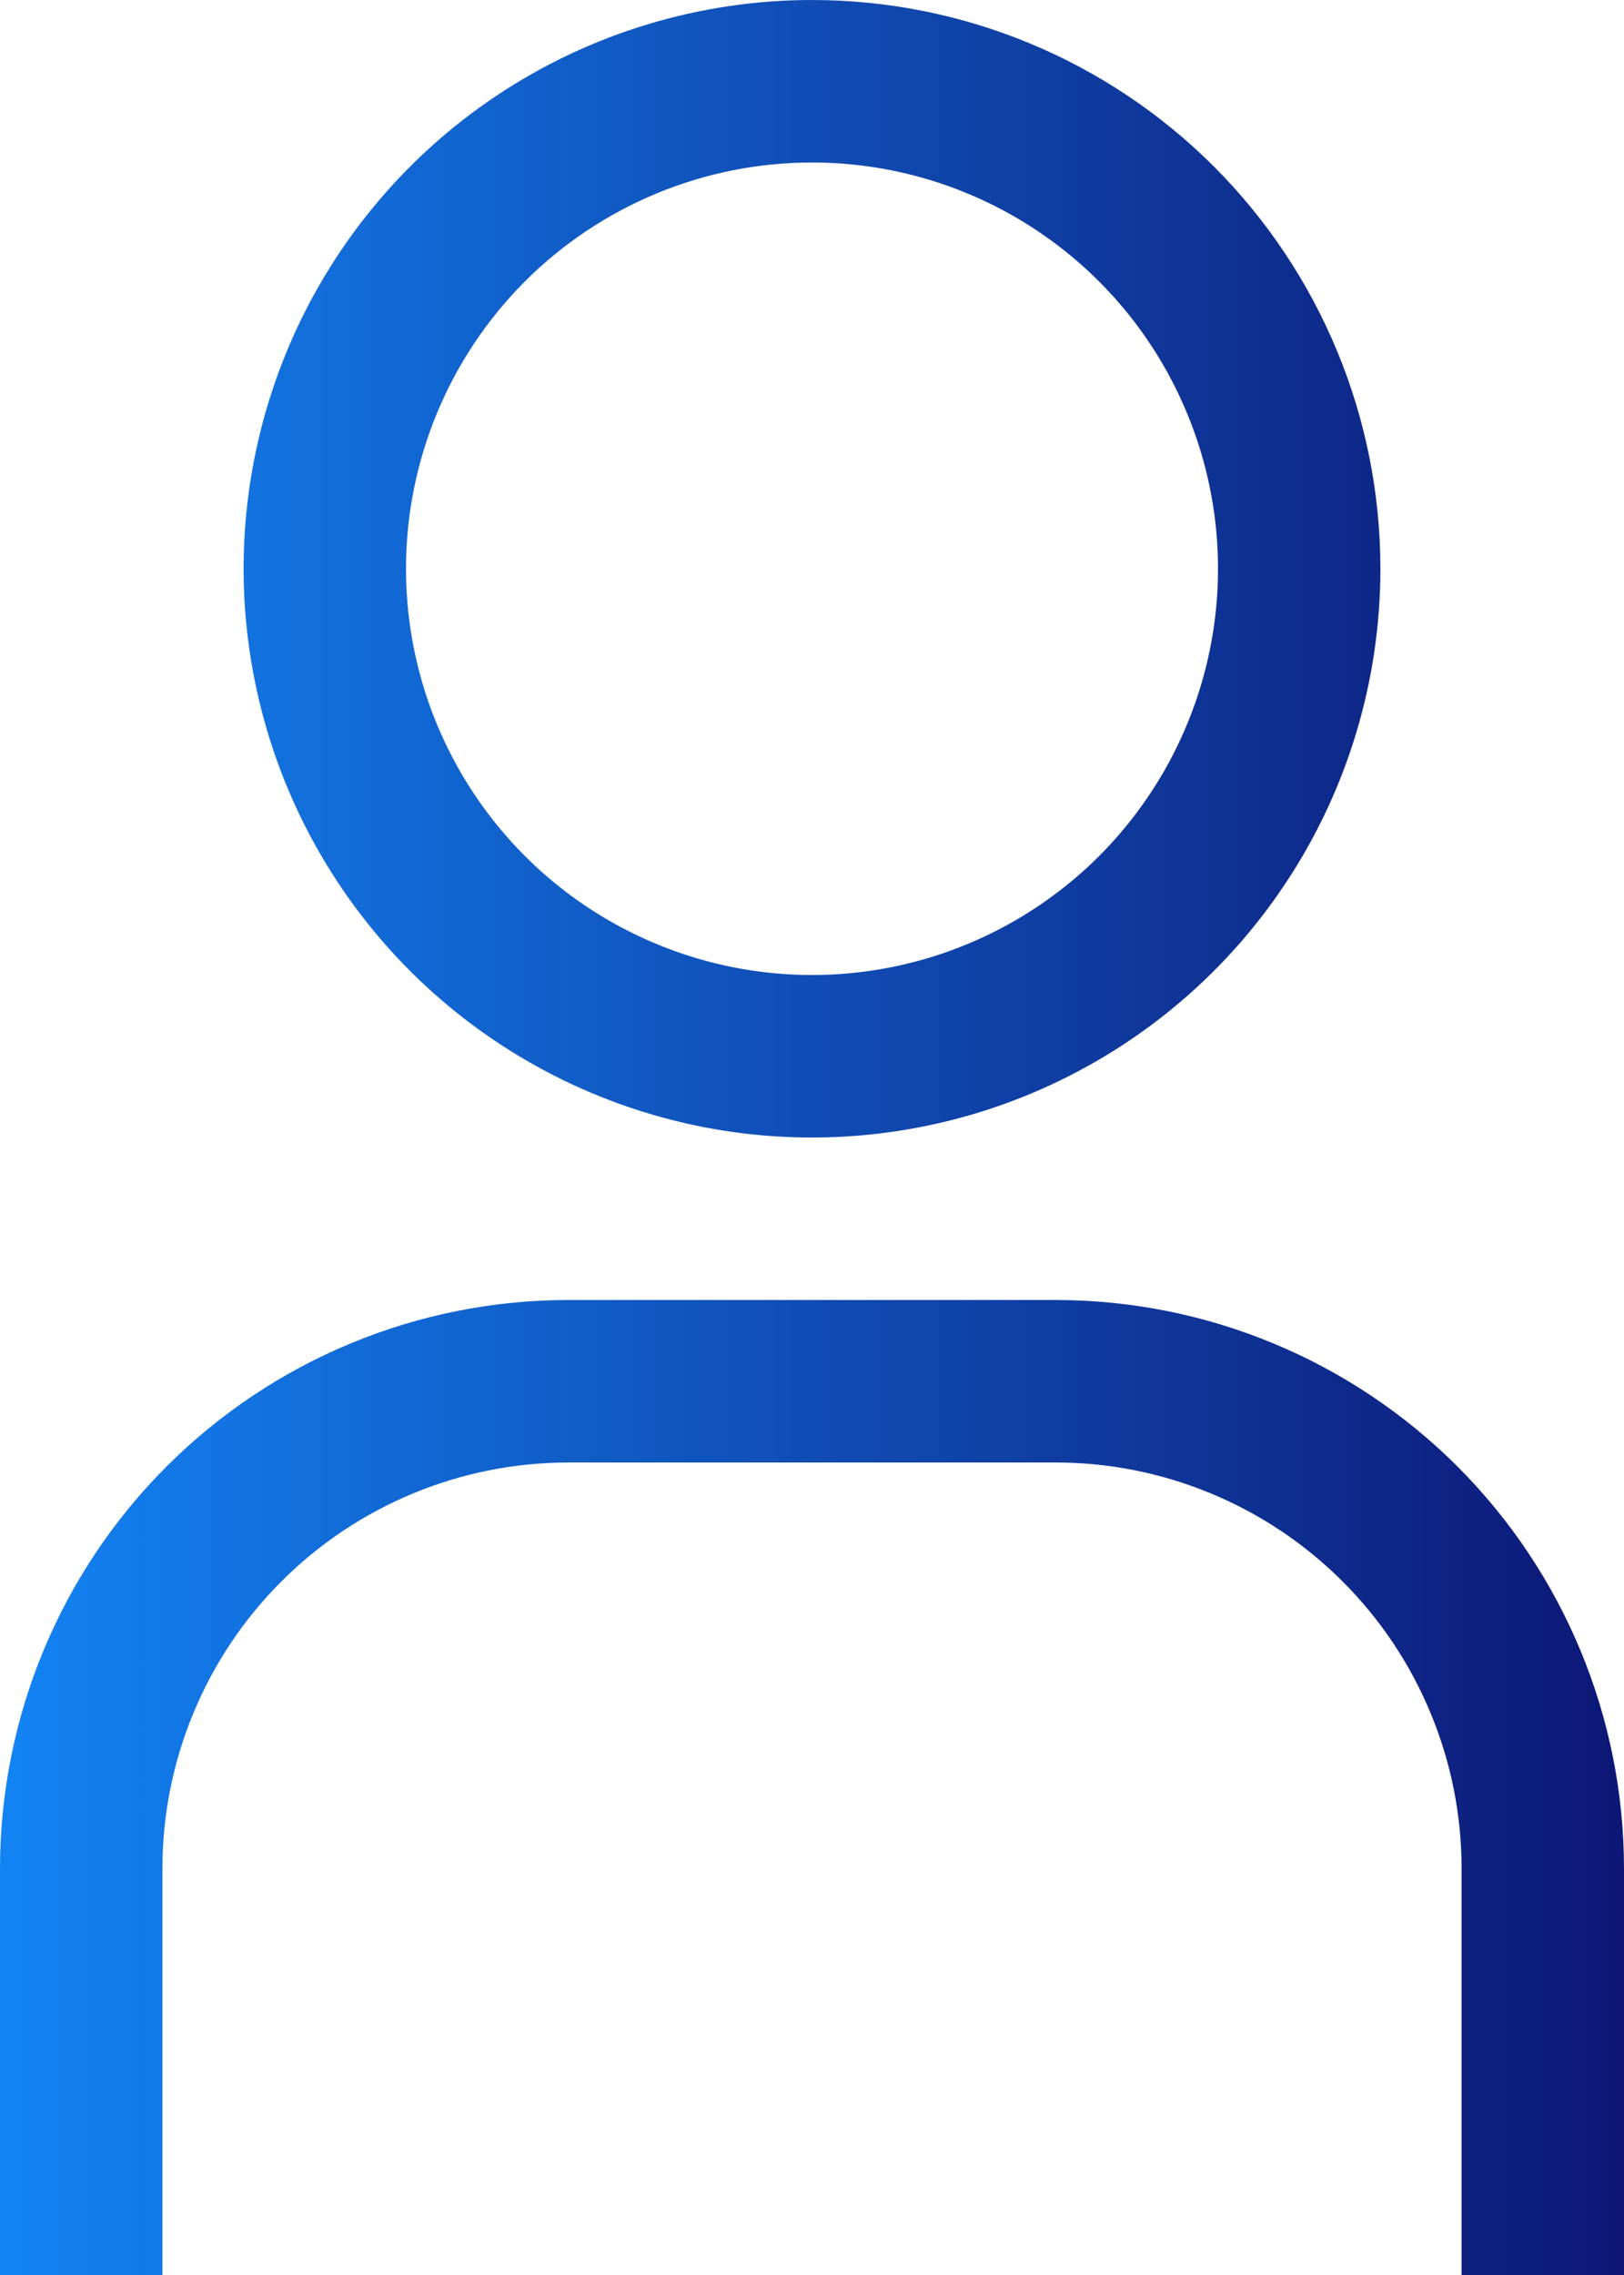
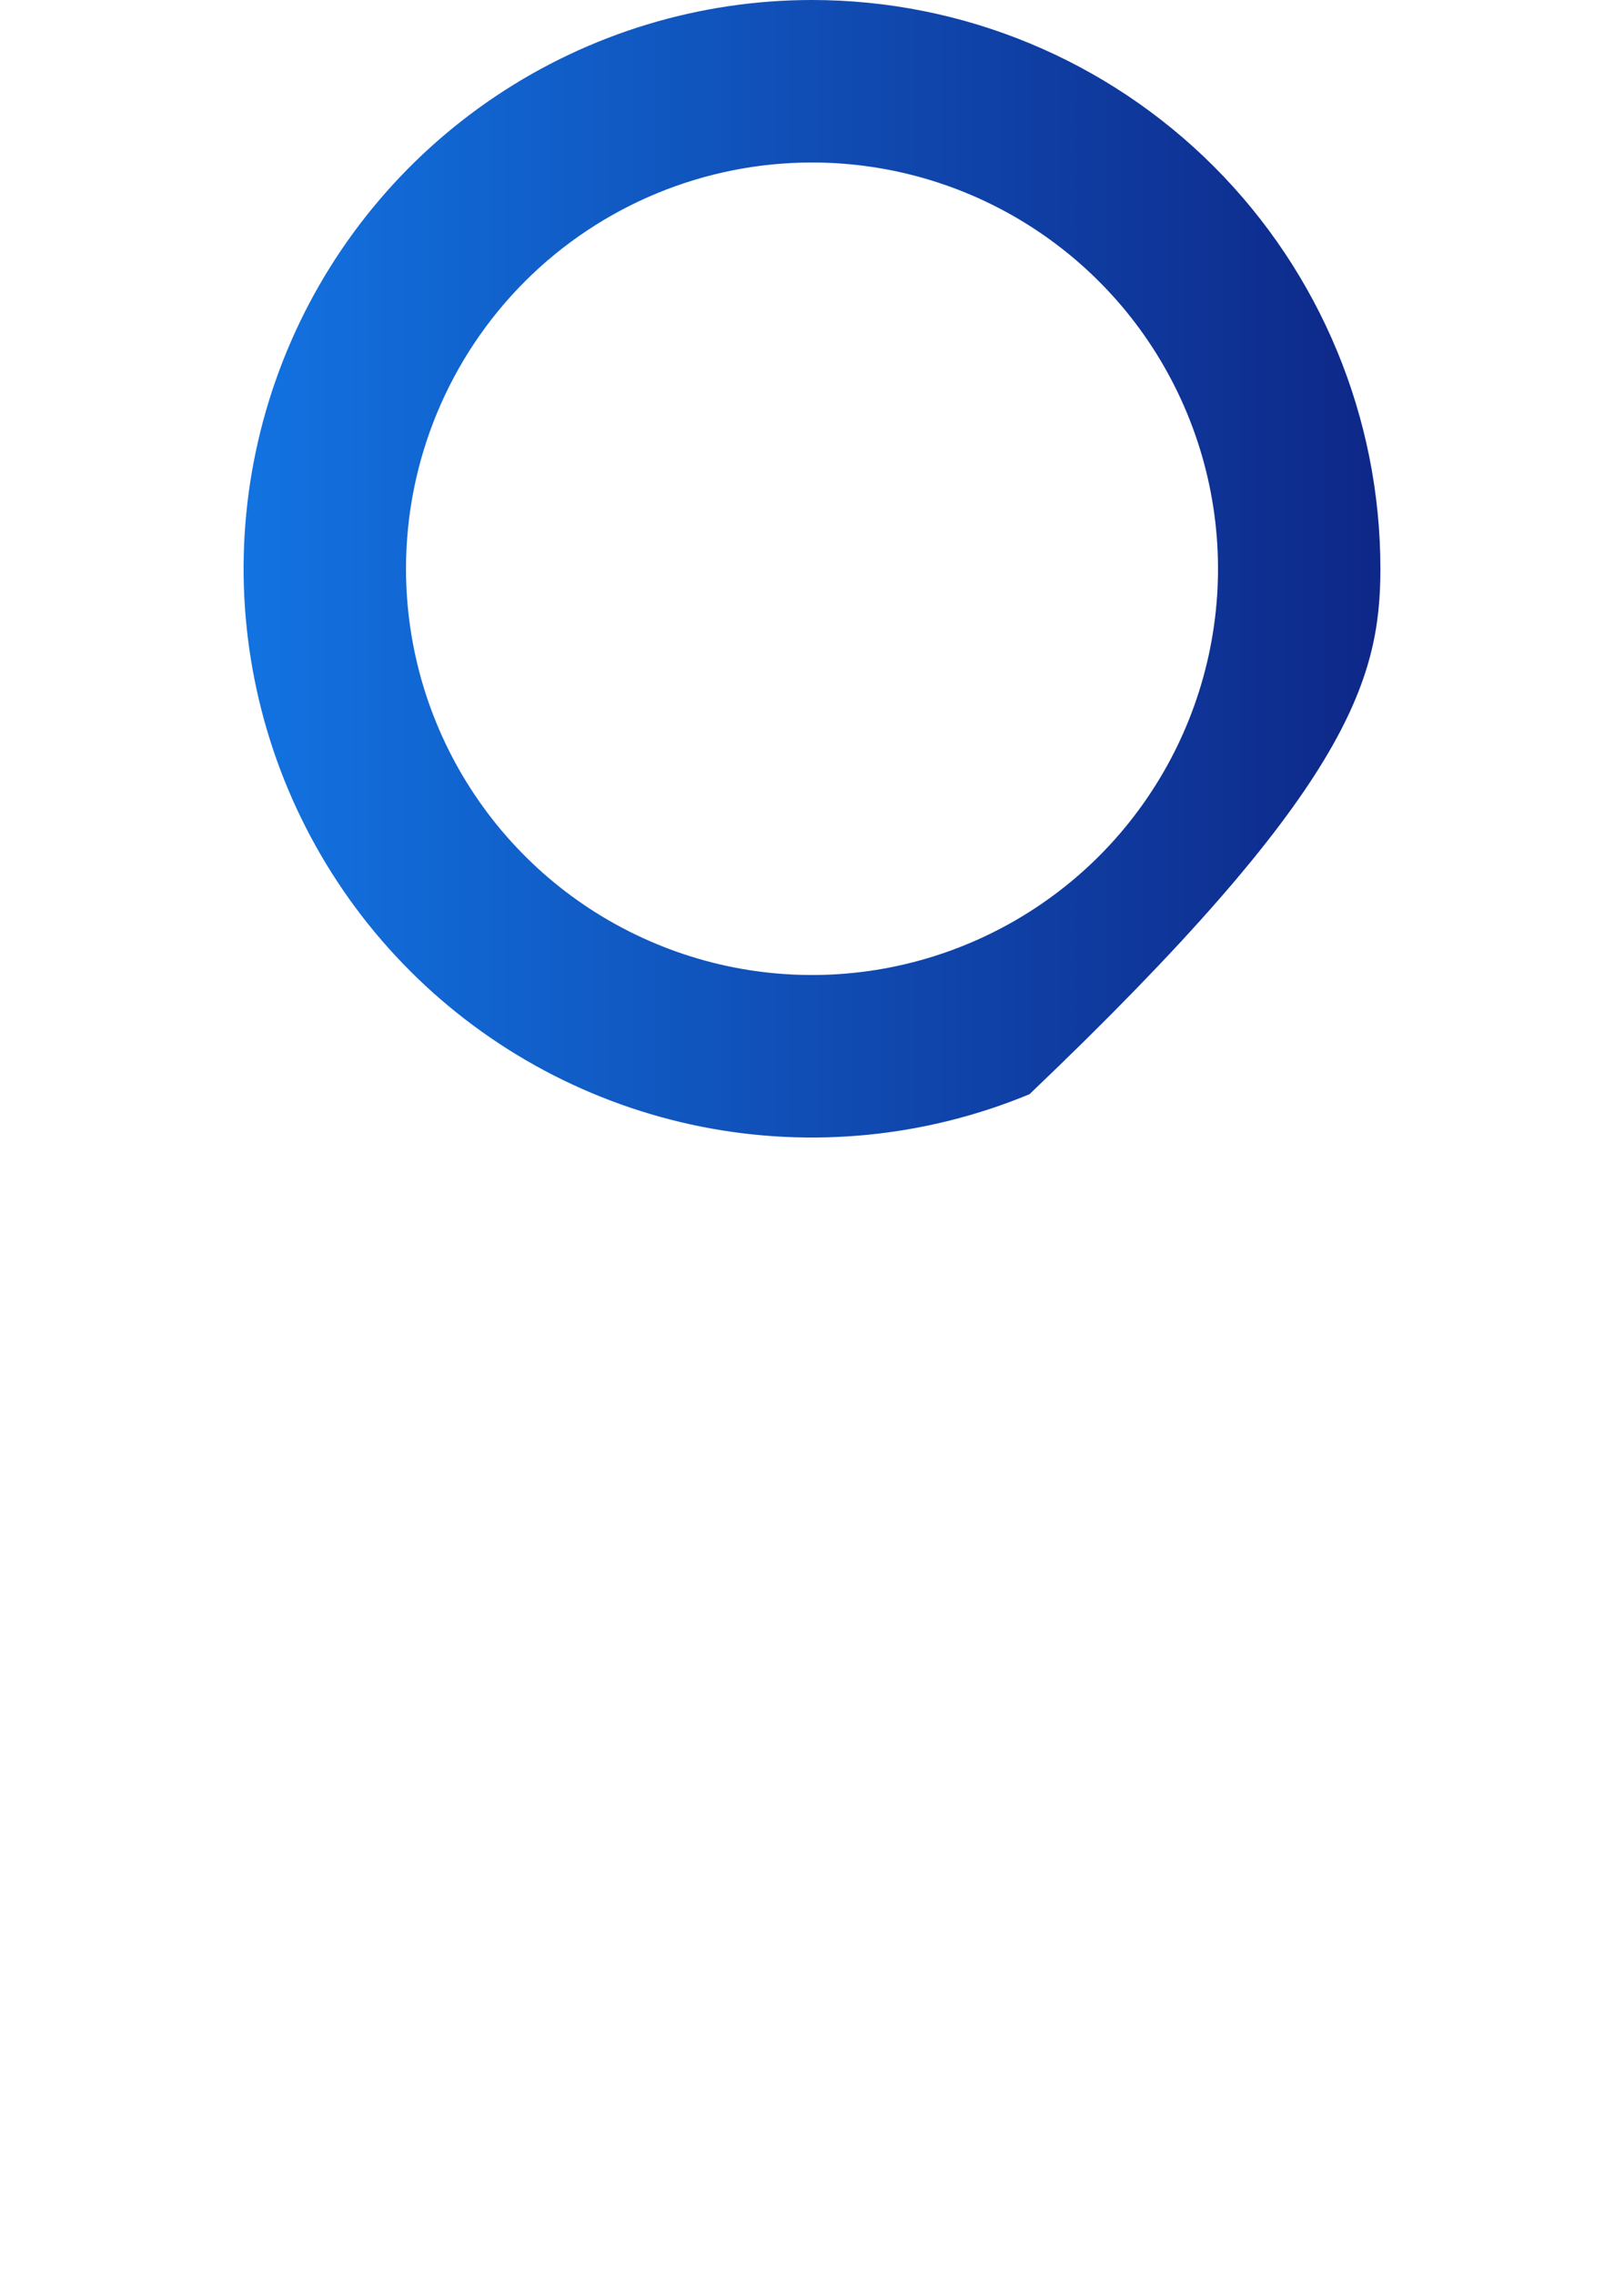
<svg xmlns="http://www.w3.org/2000/svg" width="20" height="28" viewBox="0 0 20 28" fill="none">
-   <path d="M10 2C10.989 2 11.956 2.293 12.778 2.843C13.6 3.392 14.241 4.173 14.619 5.087C14.998 6 15.097 7.006 14.904 7.975C14.711 8.945 14.235 9.836 13.536 10.536C12.836 11.235 11.945 11.711 10.976 11.904C10.005 12.097 9 11.998 8.087 11.619C7.173 11.241 6.392 10.6 5.843 9.778C5.293 8.956 5 7.989 5 7C5 5.674 5.527 4.402 6.464 3.464C7.402 2.527 8.674 2 10 2ZM10 0C8.616 0 7.262 0.411 6.111 1.18C4.96 1.949 4.063 3.042 3.533 4.321C3.003 5.6 2.864 7.008 3.135 8.366C3.405 9.723 4.071 10.971 5.05 11.95C6.029 12.929 7.277 13.595 8.634 13.866C9.992 14.136 11.4 13.997 12.679 13.467C13.958 12.937 15.051 12.04 15.82 10.889C16.59 9.738 17 8.384 17 7C17 5.143 16.262 3.363 14.95 2.05C13.637 0.737 11.857 0 10 0Z" fill="url(#paint0_linear_14820_49)" />
-   <path d="M20 28H18V23C18 22.343 17.871 21.693 17.619 21.087C17.368 20.48 17 19.929 16.535 19.465C16.071 19 15.52 18.632 14.913 18.381C14.307 18.129 13.657 18 13 18H7C5.674 18 4.402 18.527 3.464 19.465C2.527 20.402 2 21.674 2 23V28H0V23C0 21.143 0.737 19.363 2.05 18.05C3.363 16.738 5.143 16 7 16H13C14.857 16 16.637 16.738 17.95 18.05C19.262 19.363 20 21.143 20 23V28Z" fill="url(#paint1_linear_14820_49)" />
+   <path d="M10 2C10.989 2 11.956 2.293 12.778 2.843C13.6 3.392 14.241 4.173 14.619 5.087C14.998 6 15.097 7.006 14.904 7.975C14.711 8.945 14.235 9.836 13.536 10.536C12.836 11.235 11.945 11.711 10.976 11.904C10.005 12.097 9 11.998 8.087 11.619C7.173 11.241 6.392 10.6 5.843 9.778C5.293 8.956 5 7.989 5 7C5 5.674 5.527 4.402 6.464 3.464C7.402 2.527 8.674 2 10 2ZM10 0C8.616 0 7.262 0.411 6.111 1.18C4.96 1.949 4.063 3.042 3.533 4.321C3.003 5.6 2.864 7.008 3.135 8.366C3.405 9.723 4.071 10.971 5.05 11.95C6.029 12.929 7.277 13.595 8.634 13.866C9.992 14.136 11.4 13.997 12.679 13.467C16.59 9.738 17 8.384 17 7C17 5.143 16.262 3.363 14.95 2.05C13.637 0.737 11.857 0 10 0Z" fill="url(#paint0_linear_14820_49)" />
  <defs>
    <linearGradient id="paint0_linear_14820_49" x1="20.014" y1="14" x2="2.11225e-07" y2="14" gradientUnits="userSpaceOnUse">
      <stop stop-color="#0D1775" />
      <stop offset="1" stop-color="#1383F4" />
    </linearGradient>
    <linearGradient id="paint1_linear_14820_49" x1="20.014" y1="14" x2="2.11225e-07" y2="14" gradientUnits="userSpaceOnUse">
      <stop stop-color="#0D1775" />
      <stop offset="1" stop-color="#1383F4" />
    </linearGradient>
  </defs>
</svg>